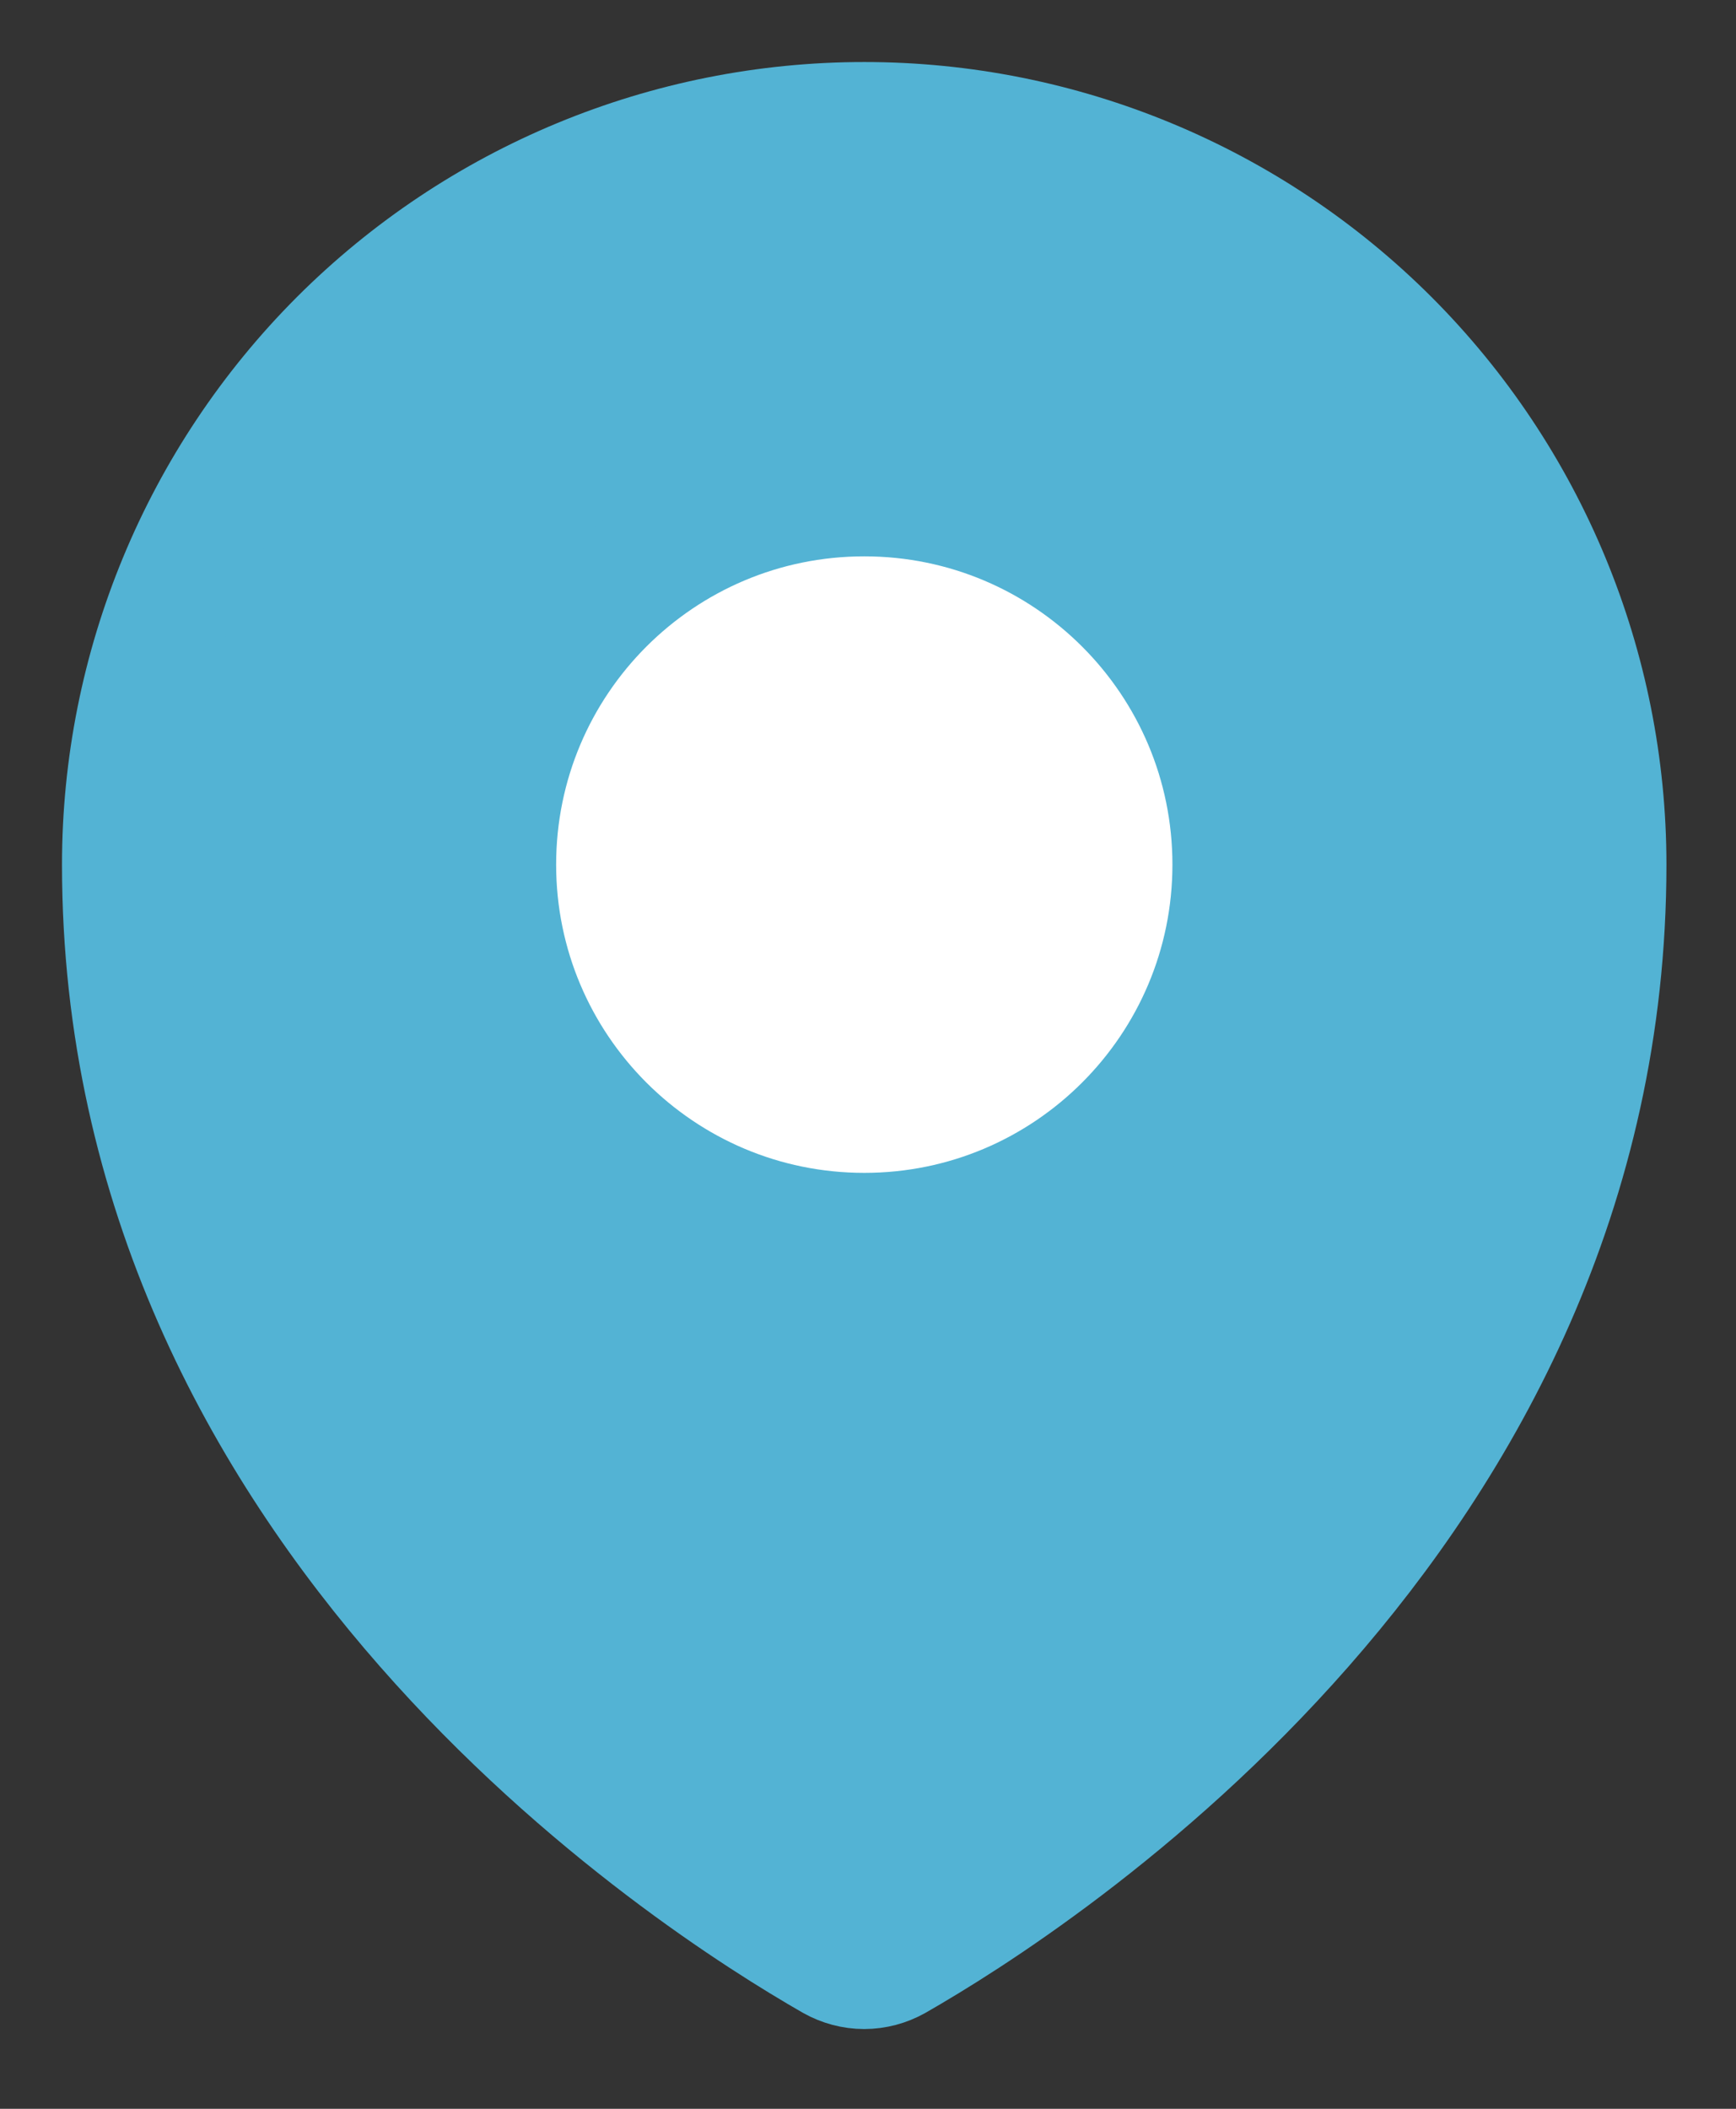
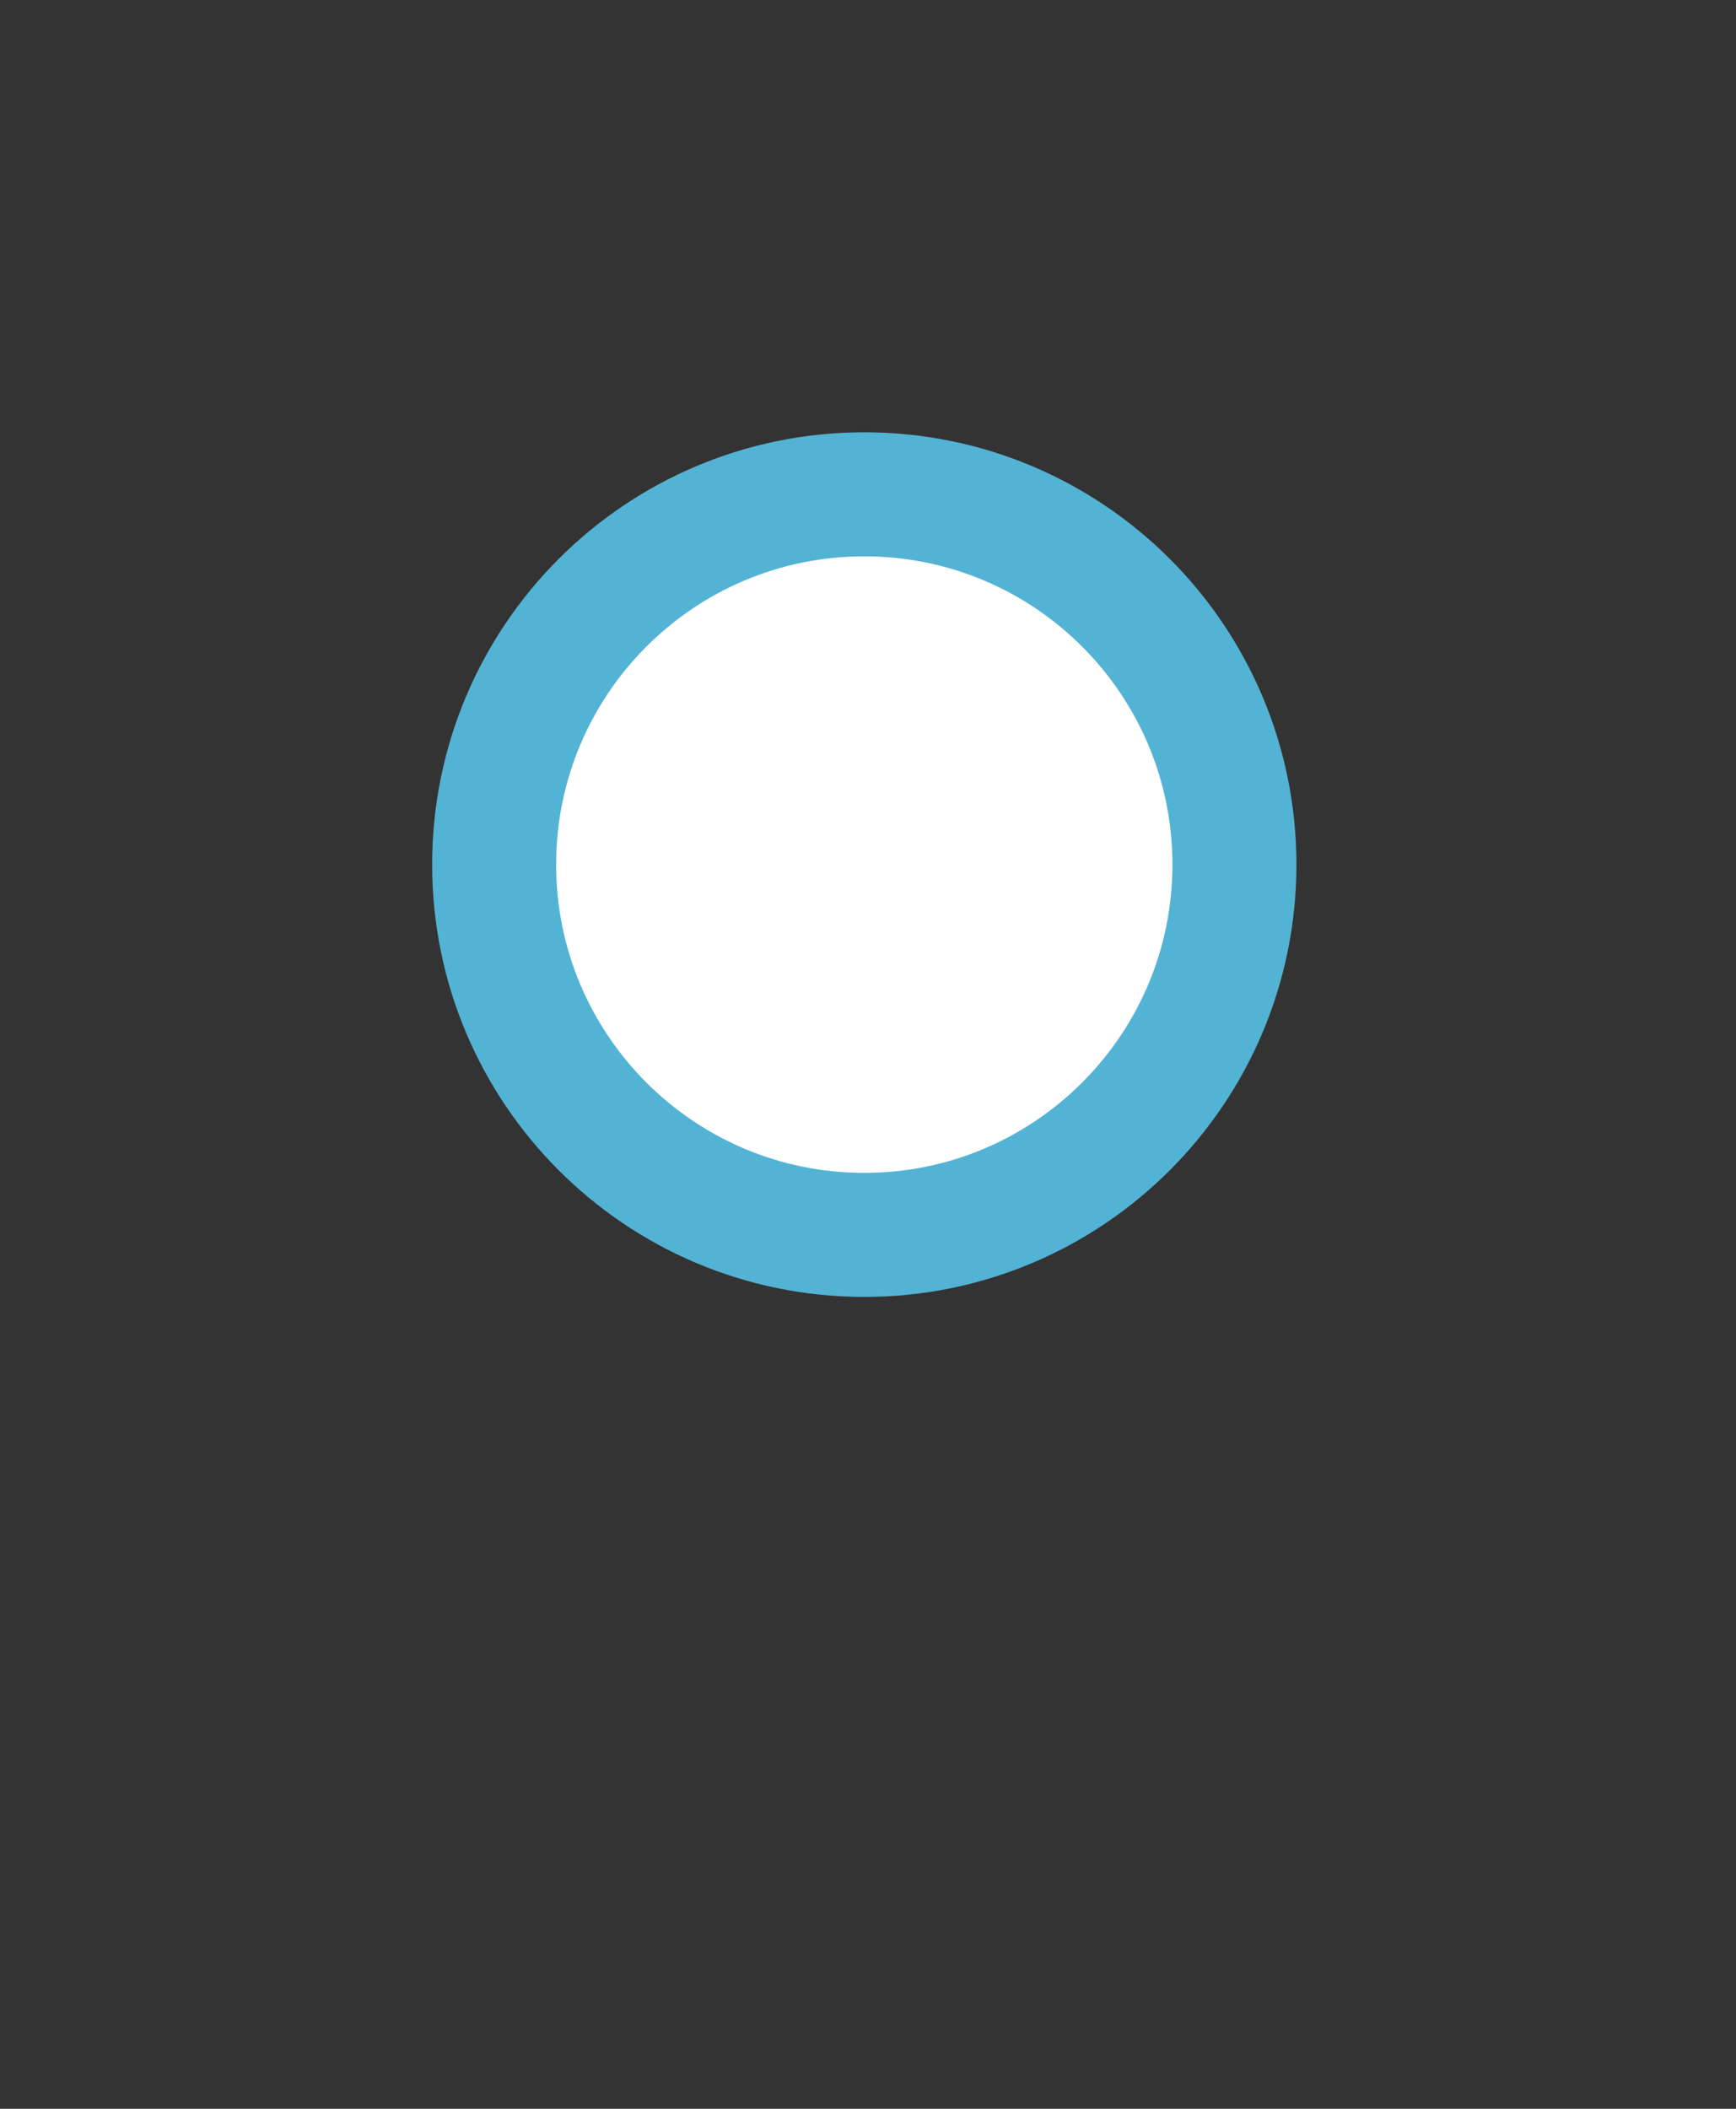
<svg xmlns="http://www.w3.org/2000/svg" width="14" height="17" viewBox="0 0 14 17" fill="none">
  <rect x="0" y="0" width="14" height="17" fill="#333333" stroke="none" />
-   <path d="M12.939 6.97C12.939 12.21 8.341 15.149 7.216 15.792C7.141 15.834 7.056 15.857 6.969 15.857C6.883 15.857 6.798 15.834 6.723 15.792C5.597 15.148 1 12.208 1 6.97C1 5.386 1.629 3.868 2.748 2.748C3.868 1.629 5.386 1 6.97 1C8.553 1 10.071 1.629 11.191 2.748C12.31 3.868 12.939 5.386 12.939 6.97Z" fill="#53B3D4" stroke="#53B3D4" stroke-linecap="round" stroke-linejoin="round" />
  <path d="M6.97 9.955C8.618 9.955 9.955 8.618 9.955 6.97C9.955 5.321 8.618 3.985 6.97 3.985C5.321 3.985 3.985 5.321 3.985 6.97C3.985 8.618 5.321 9.955 6.97 9.955Z" fill="white" stroke="#53B3D4" stroke-linecap="round" stroke-linejoin="round" />
</svg>